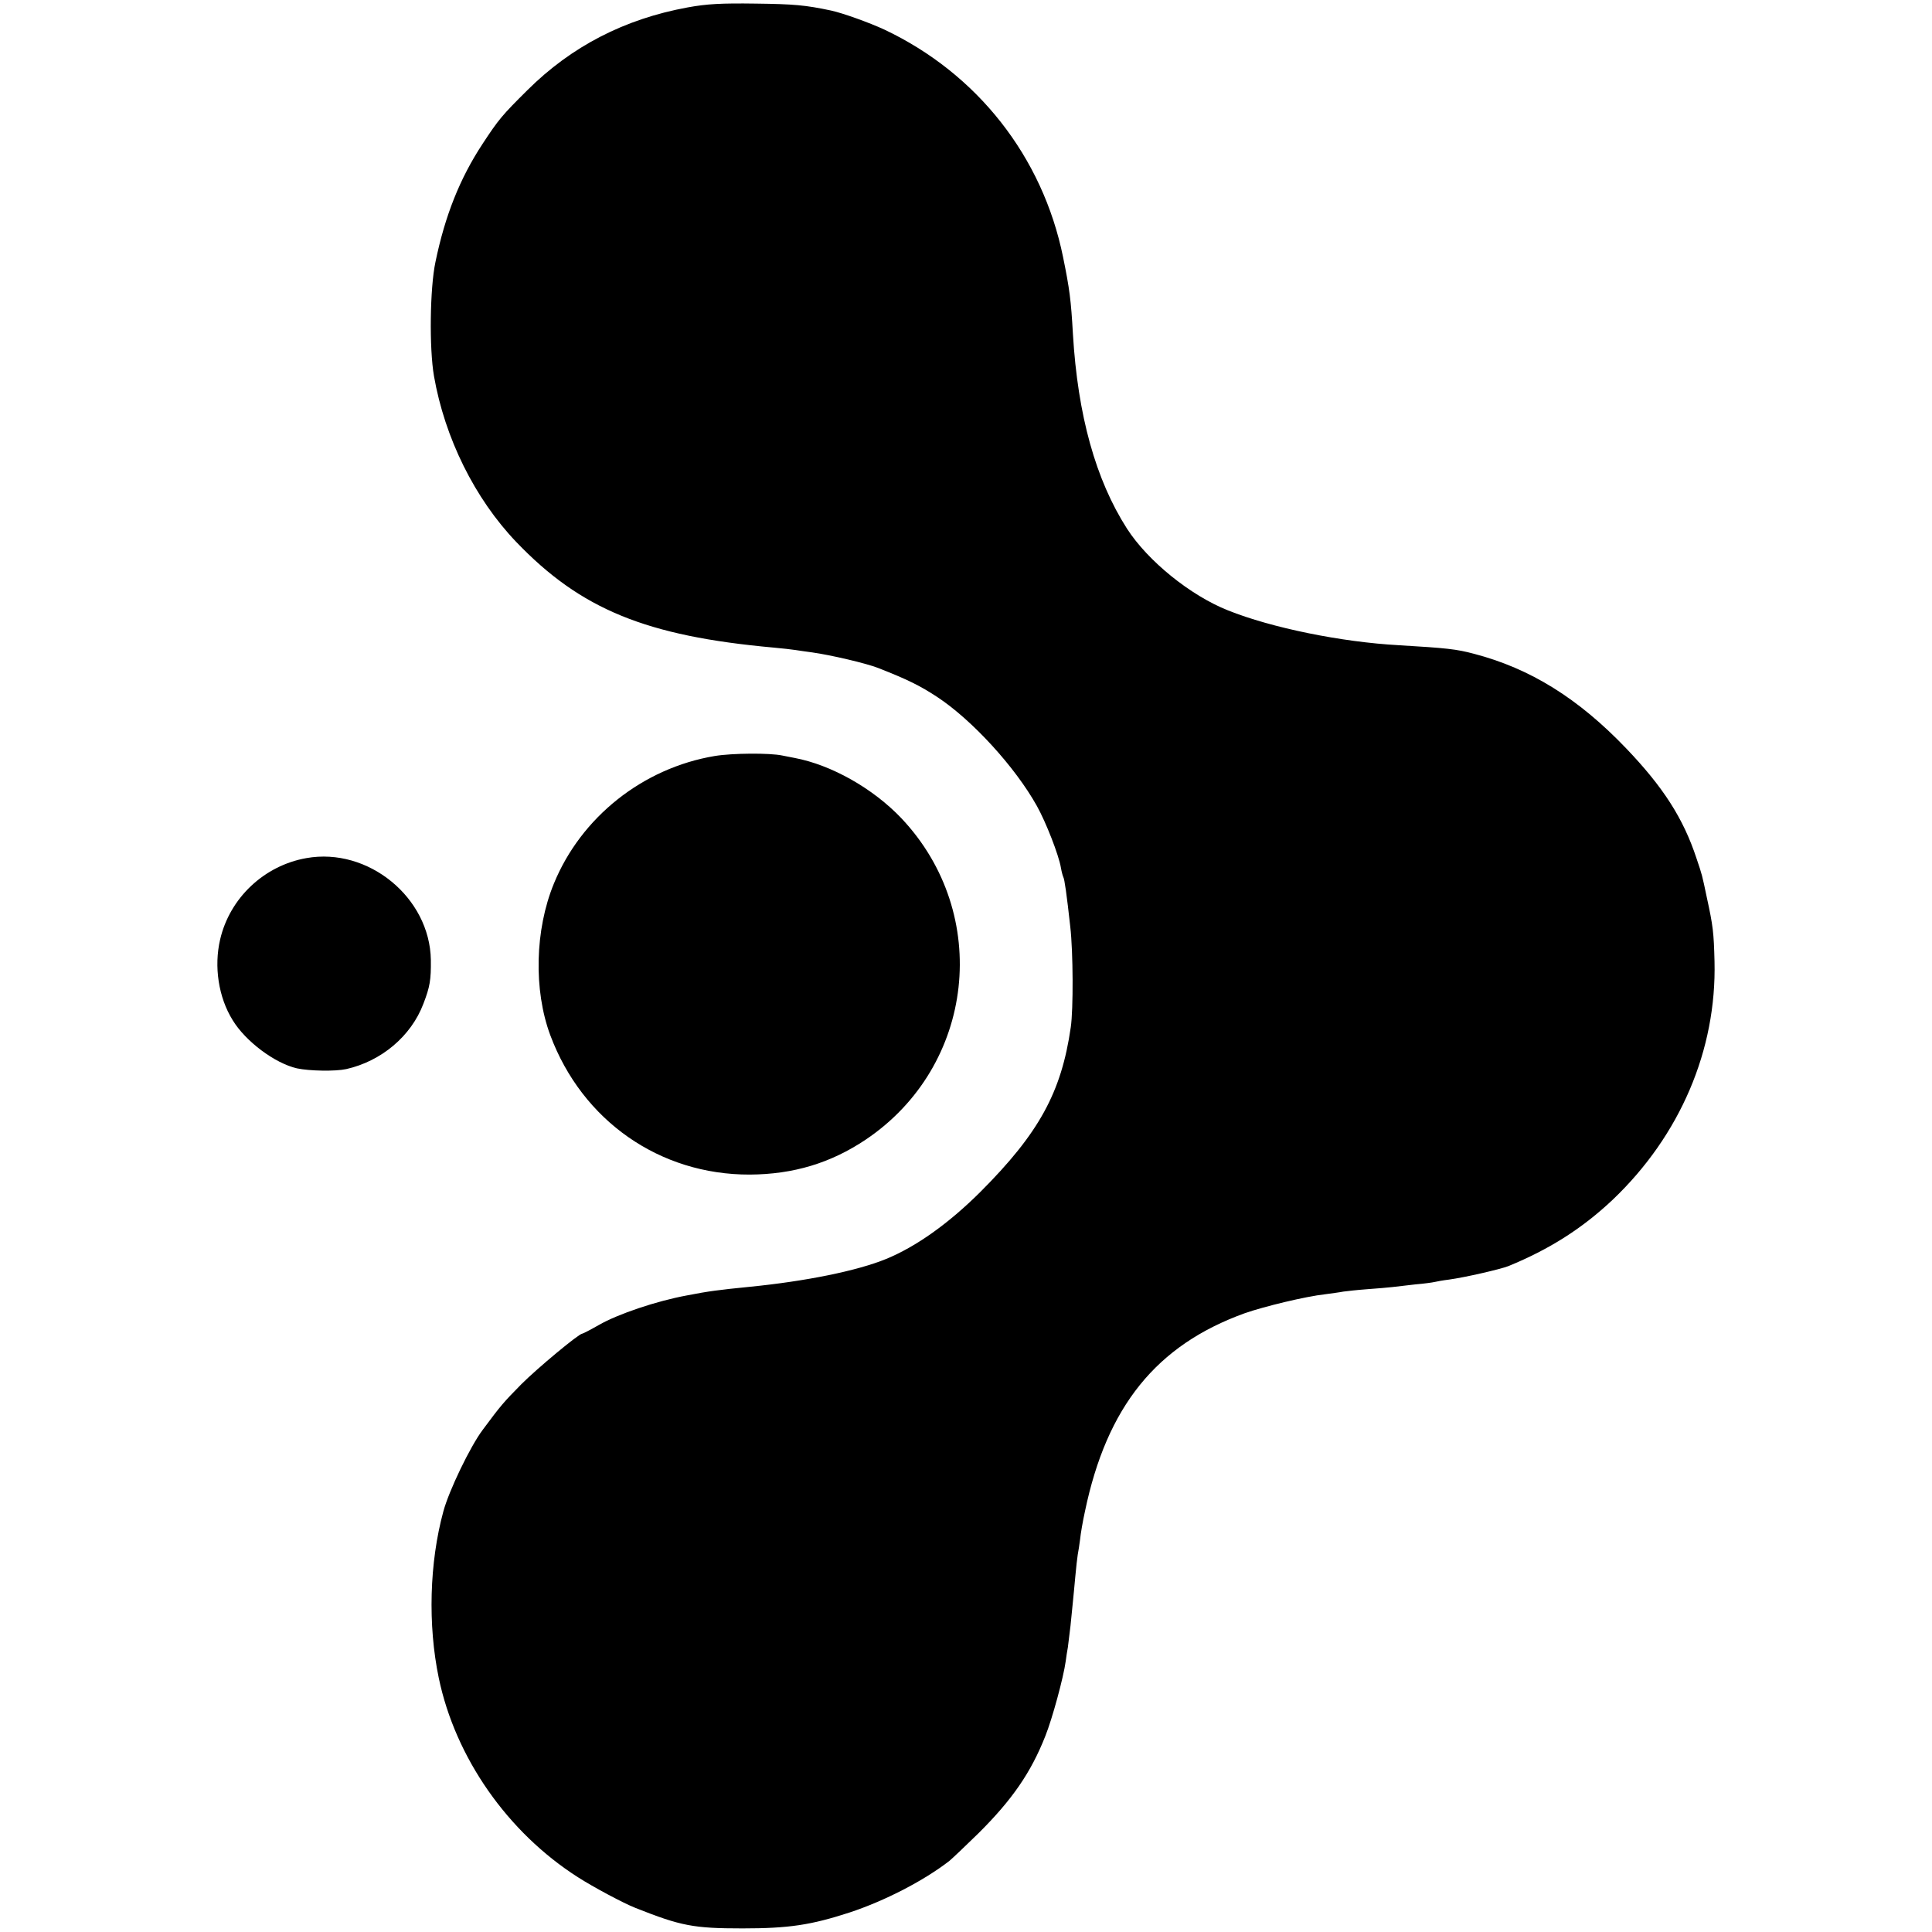
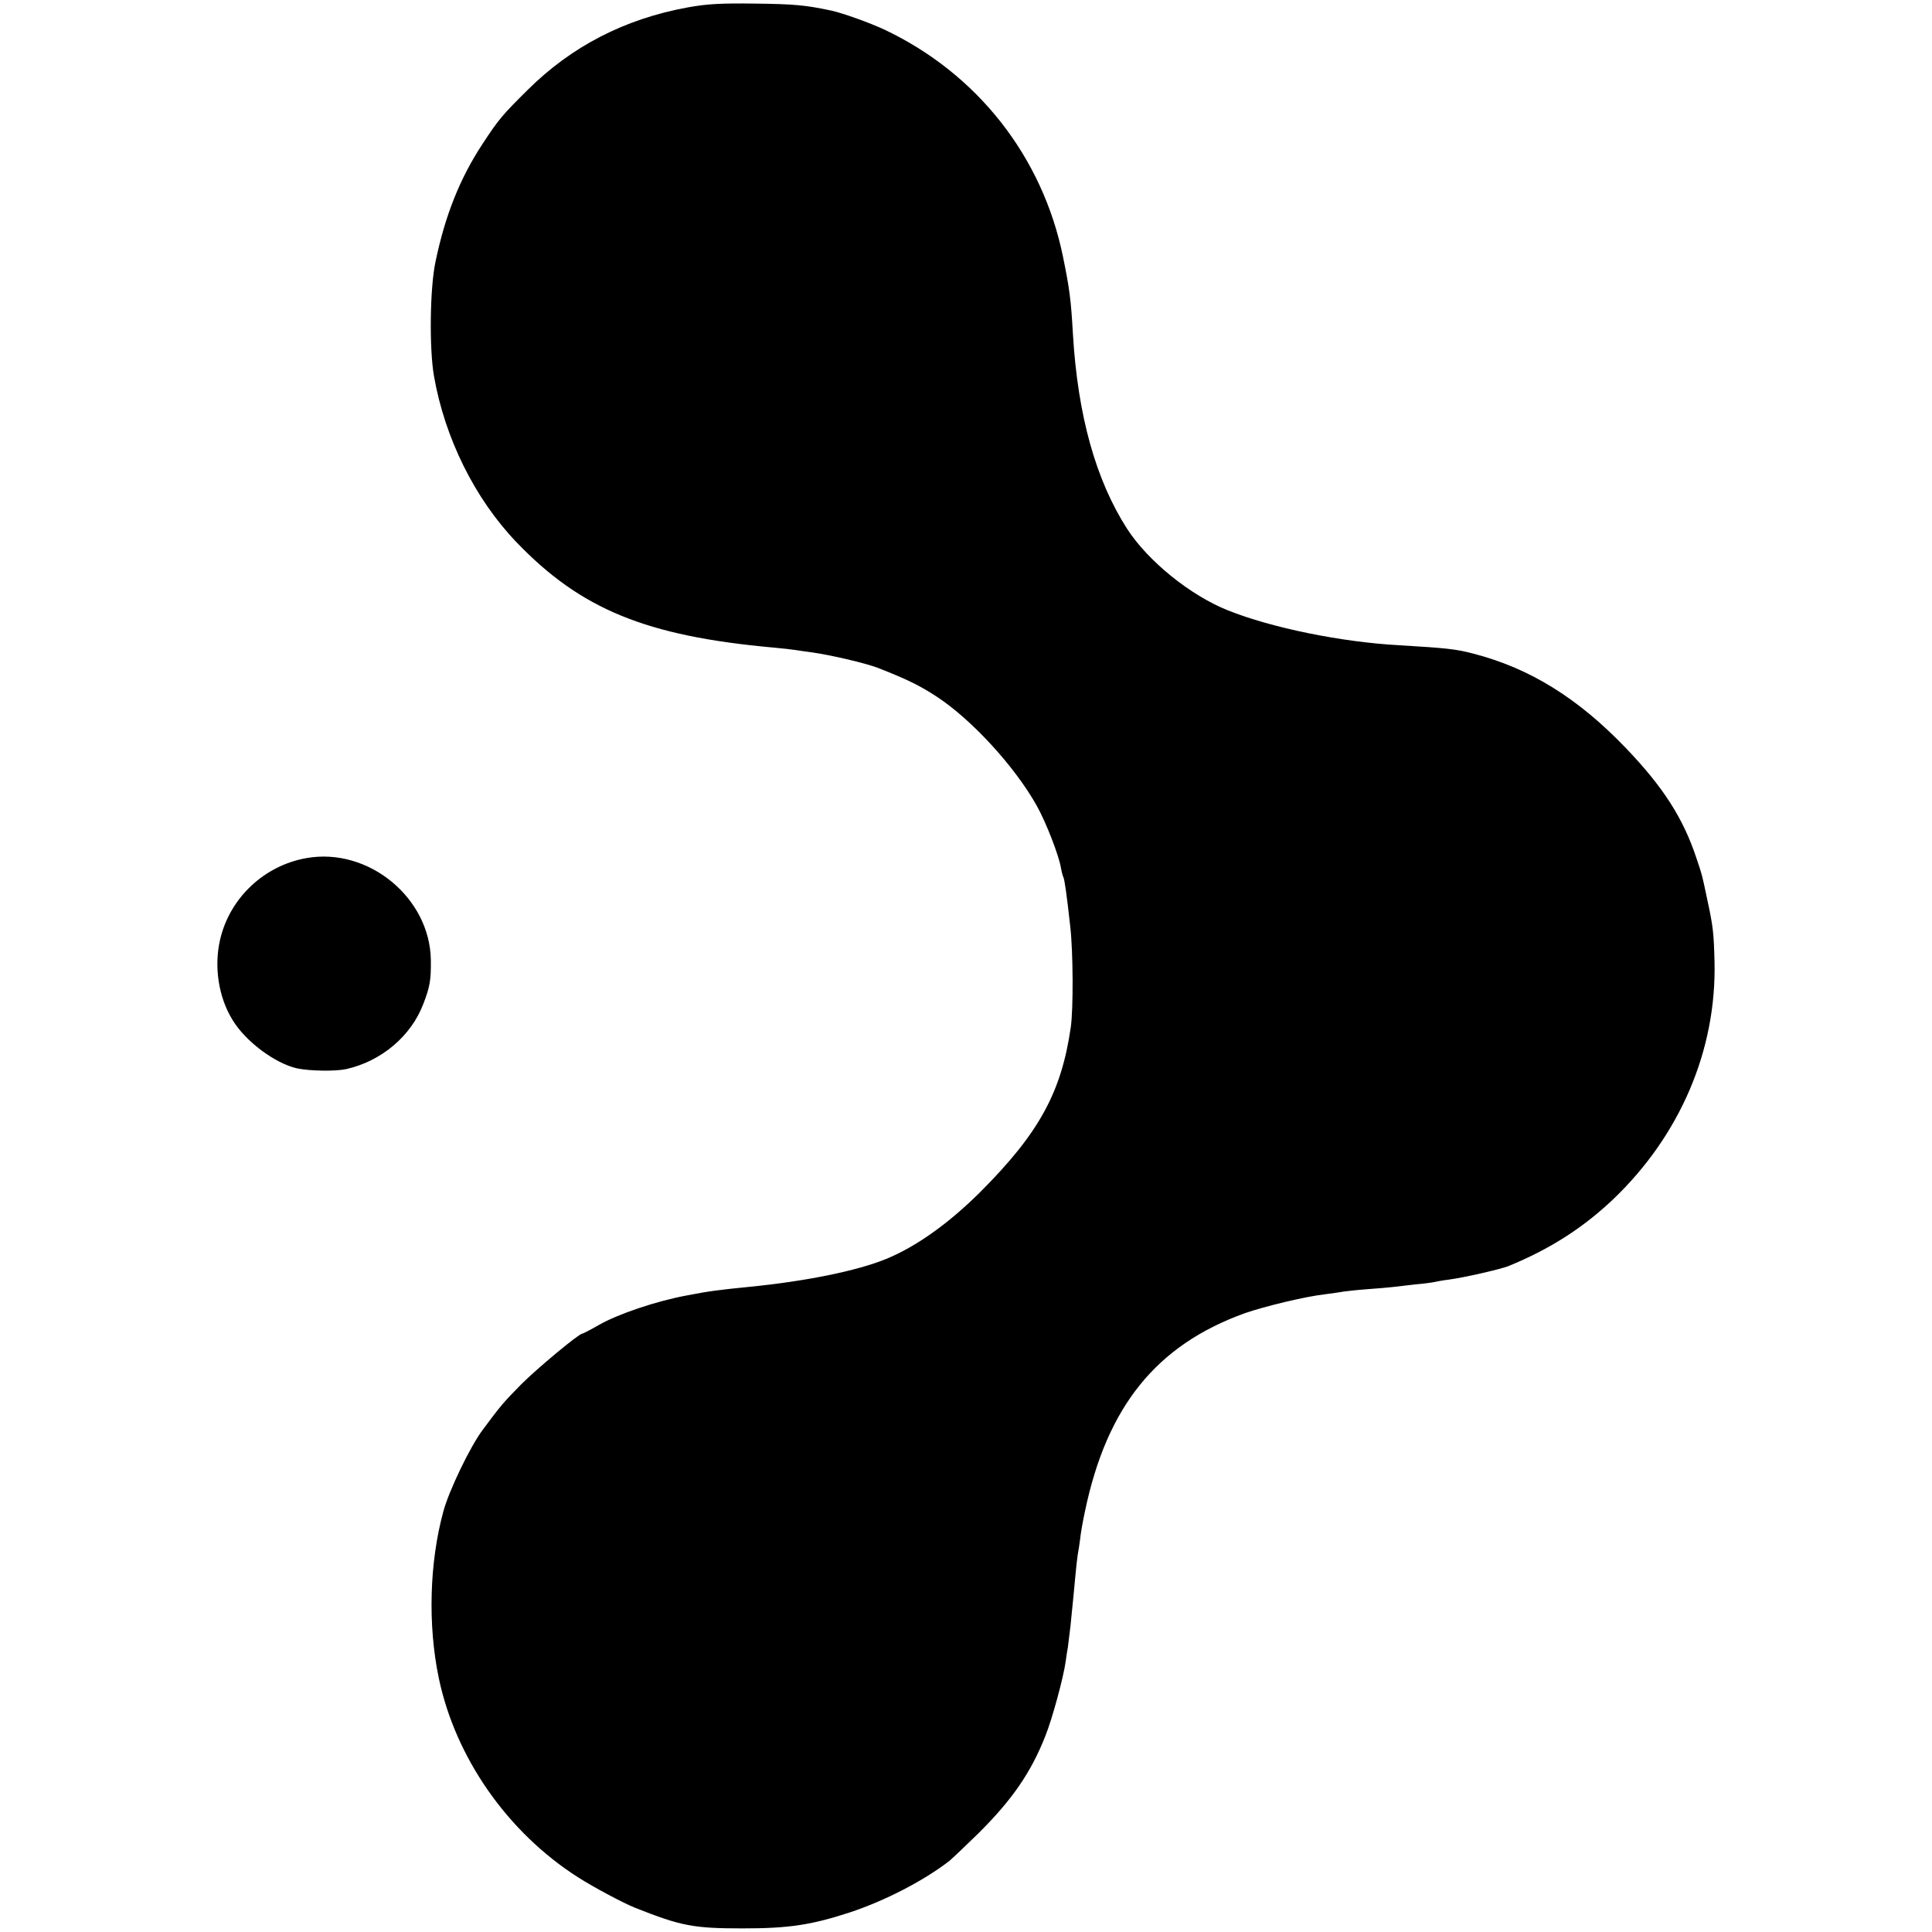
<svg xmlns="http://www.w3.org/2000/svg" version="1.0" width="804pt" height="804pt" viewBox="0 0 804 804" preserveAspectRatio="xMidYMid meet">
  <g transform="translate(0,804) scale(0.1,-0.1)" fill="#000000" stroke="none">
    <path d="M2861 8009 c-262 -48 -483 -162 -666 -344 -106 -105 -120 -122 -187 -224 -94 -143 -156 -298 -196 -492 -23 -109 -26 -359 -6 -474 45 -258 170 -510 342 -690 269 -281 541 -392 1072 -440 36 -3 76 -8 90 -10 14 -2 45 -7 70 -10 78 -11 224 -45 275 -65 122 -48 173 -73 246 -121 144 -95 323 -290 414 -453 38 -68 91 -204 100 -257 3 -18 8 -35 10 -39 5 -8 14 -71 29 -207 12 -104 13 -344 2 -418 -39 -271 -132 -441 -378 -687 -132 -131 -266 -226 -390 -277 -122 -50 -336 -93 -568 -116 -130 -13 -170 -18 -262 -36 -125 -23 -286 -77 -366 -123 -35 -20 -66 -36 -69 -36 -14 0 -187 -144 -253 -210 -75 -76 -86 -89 -161 -190 -52 -69 -141 -254 -164 -340 -58 -213 -65 -472 -19 -693 69 -331 286 -642 579 -829 64 -41 191 -109 240 -128 189 -75 241 -85 445 -85 193 0 285 14 445 66 146 48 309 132 416 215 13 11 67 62 120 114 141 140 219 253 279 405 29 72 76 245 85 312 2 16 6 42 9 58 2 17 7 57 11 90 3 33 8 78 10 100 2 22 7 69 10 105 3 36 8 76 10 90 3 14 7 43 10 65 2 22 11 74 20 115 91 437 297 692 665 825 80 28 253 70 335 79 28 4 61 8 75 11 14 2 59 7 100 10 41 3 89 7 105 9 17 2 59 7 95 11 36 3 72 8 80 10 8 2 35 7 60 10 66 9 214 43 247 56 171 70 308 157 435 277 280 267 432 623 423 991 -3 120 -6 147 -32 266 -20 95 -19 92 -43 163 -55 167 -139 297 -293 458 -199 208 -399 332 -632 393 -75 20 -114 24 -315 36 -237 13 -528 72 -710 145 -156 62 -333 205 -420 340 -130 203 -205 471 -225 810 -8 142 -14 188 -41 320 -85 418 -357 764 -744 947 -63 29 -171 68 -221 79 -108 23 -156 27 -314 29 -142 2 -202 -1 -284 -16z" />
-     <path d="M2975 4894 c-300 -50 -557 -255 -670 -531 -79 -192 -85 -443 -15 -631 133 -356 455 -581 830 -580 182 1 337 48 482 145 456 306 526 939 149 1338 -118 124 -291 222 -445 251 -12 2 -34 7 -51 10 -52 11 -207 10 -280 -2z" />
    <path d="M1275 4469 c-176 -31 -319 -166 -359 -339 -26 -112 -7 -240 52 -335 54 -89 176 -180 268 -201 52 -11 159 -13 205 -3 146 33 270 137 321 272 27 70 32 99 31 182 -4 260 -261 470 -518 424z" />
  </g>
</svg>